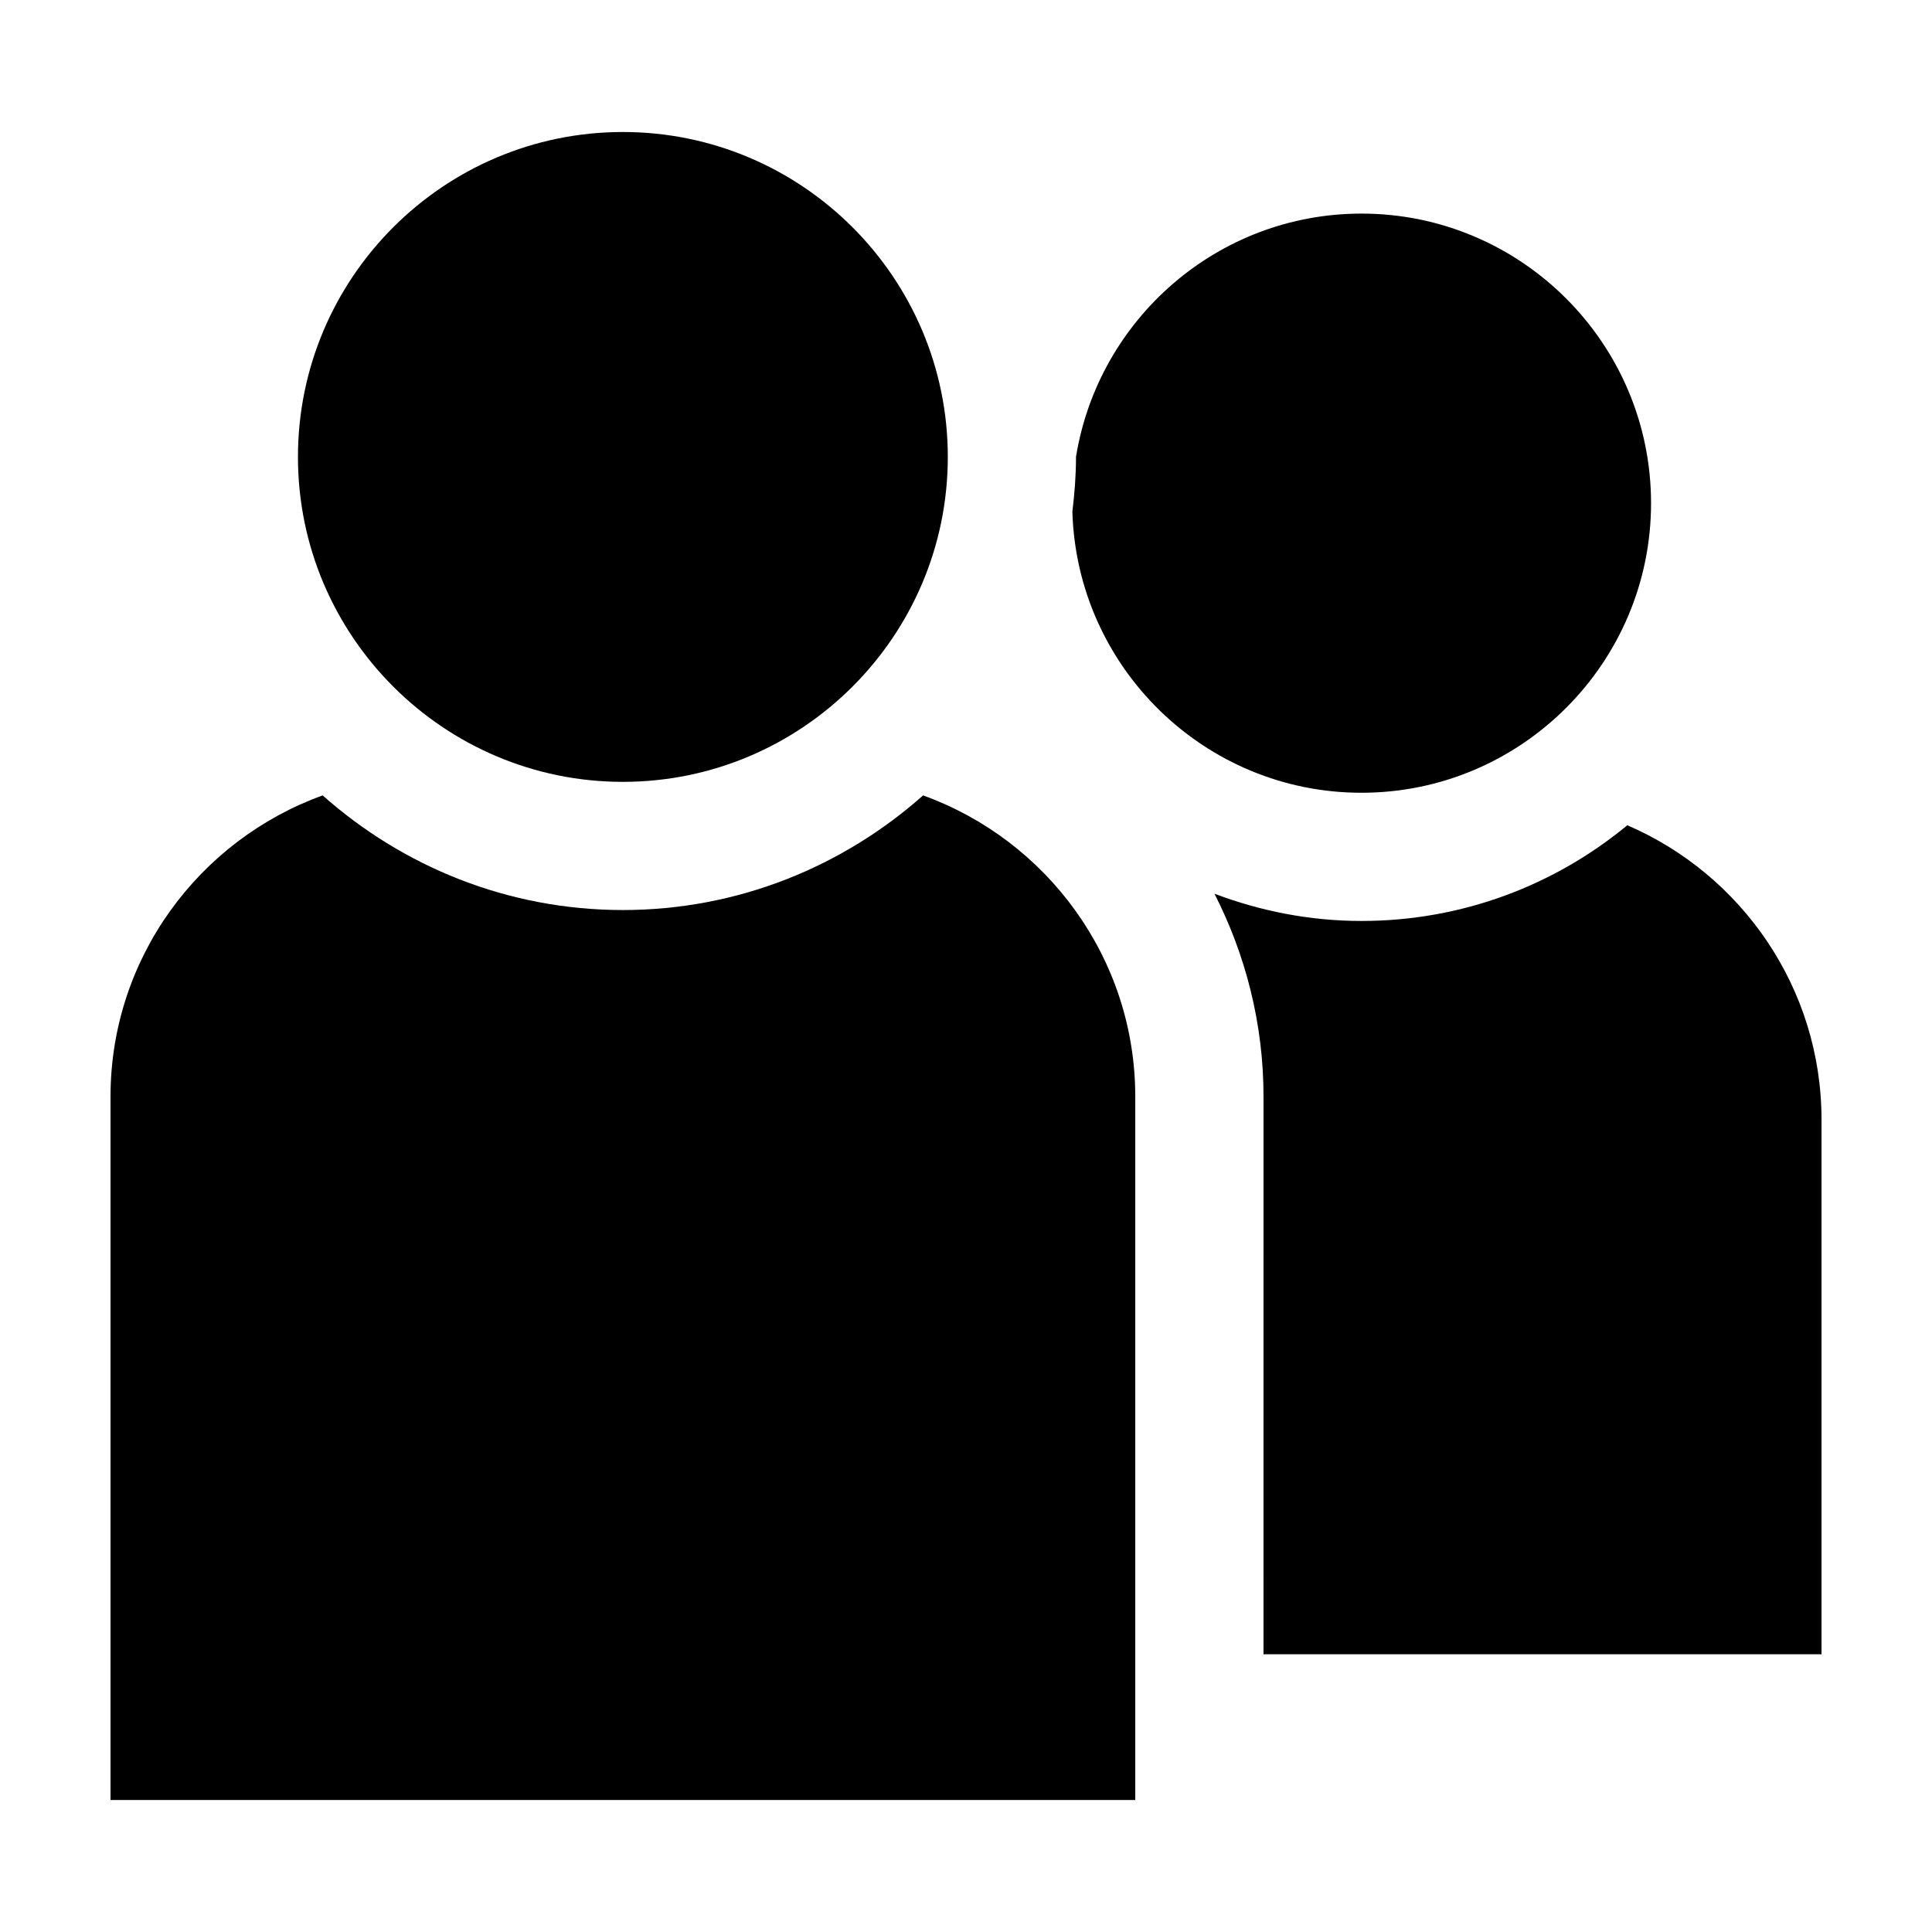
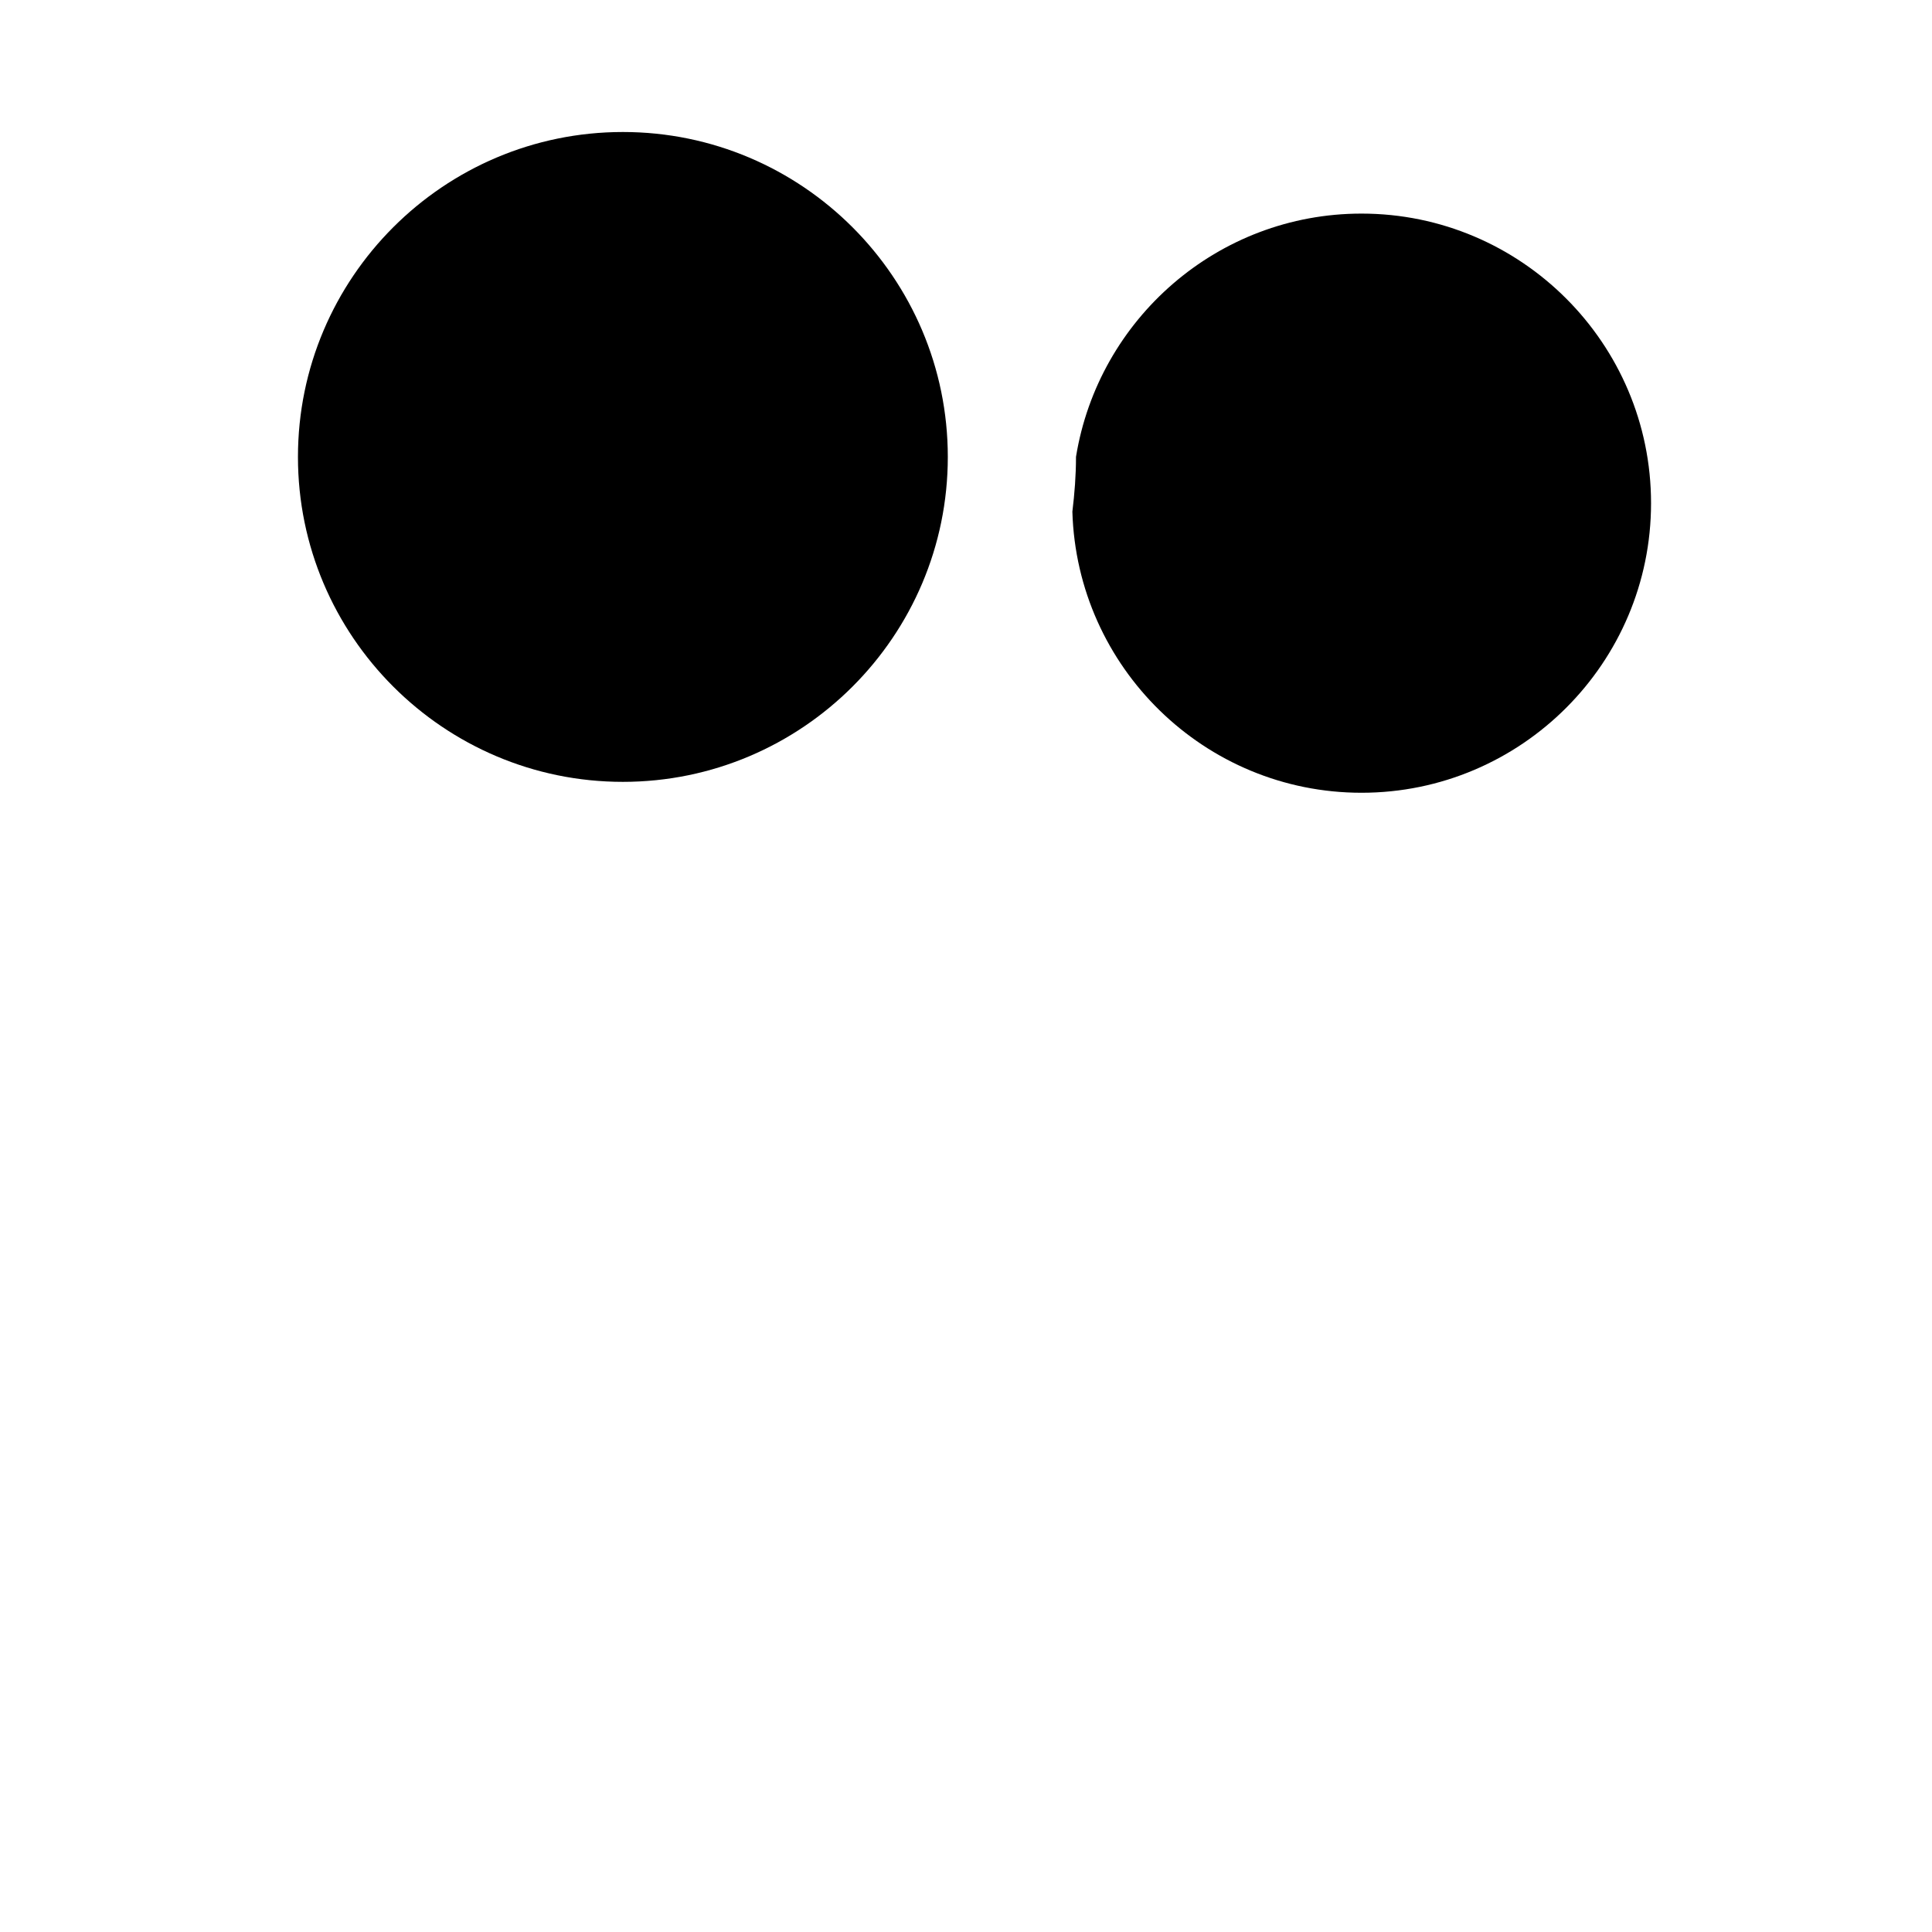
<svg xmlns="http://www.w3.org/2000/svg" fill="#000000" width="800px" height="800px" version="1.1" viewBox="144 144 512 512">
  <g>
    <path d="m309.07 351.2c47.48 0 86.109-38.629 86.109-86.105 0-47.48-38.625-86.113-86.109-86.113s-86.109 38.629-86.109 86.105c-0.004 47.48 38.629 86.113 86.109 86.113z" />
-     <path d="m388.63 354.79c-21.211 18.832-49.031 30.379-79.562 30.379s-58.352-11.547-79.562-30.379c-32.723 11.816-56.219 43.098-56.219 79.844v186.39h271.57v-186.39c0-36.75-23.504-68.027-56.23-79.844z" />
    <path d="m428.19 279.59c1.199 41.273 35.07 74.5 76.625 74.5 42.305 0 76.73-34.426 76.73-76.742s-34.426-76.742-76.73-76.742c-38.125 0-69.754 27.977-75.664 64.457v0.016c0 4.922-0.383 9.75-0.961 14.512z" />
-     <path d="m478.84 582.39h147.88v-141.65c0-34.953-21.23-65.023-51.469-78.039-19.148 15.836-43.699 25.363-70.426 25.363-13.734 0-26.832-2.629-38.98-7.219 8.246 16.172 13 34.414 13 53.781z" />
  </g>
</svg>